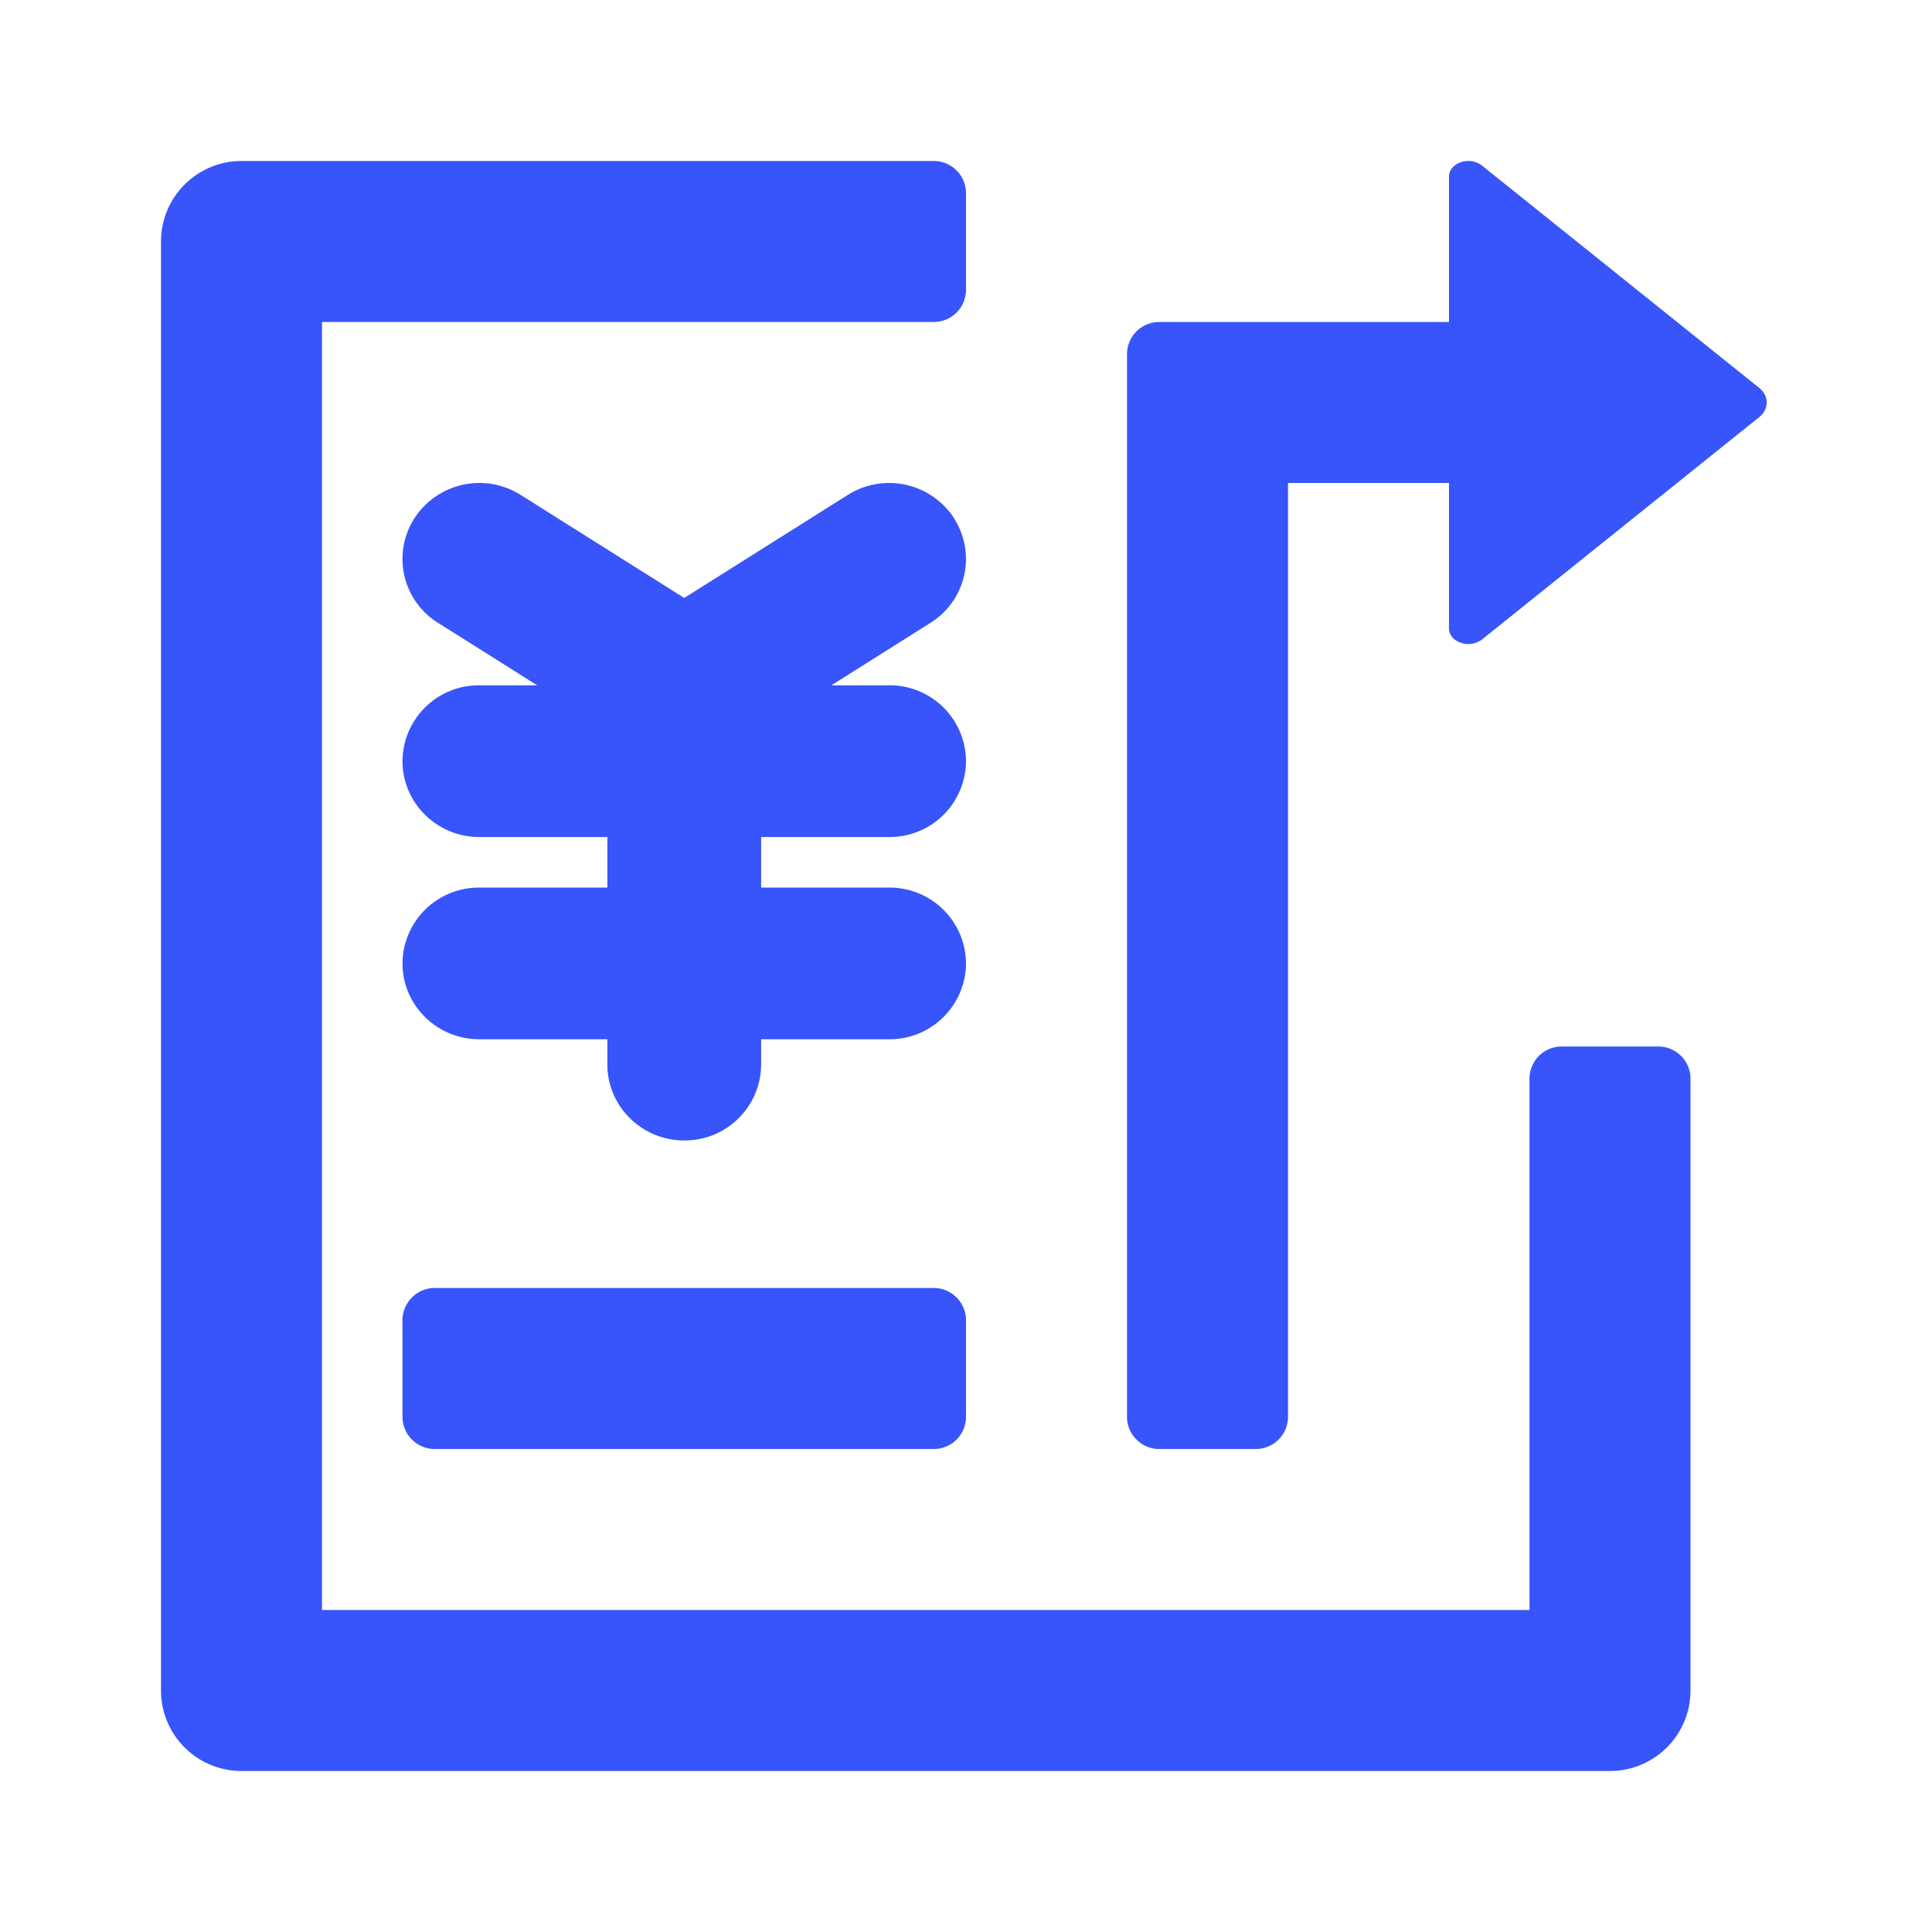
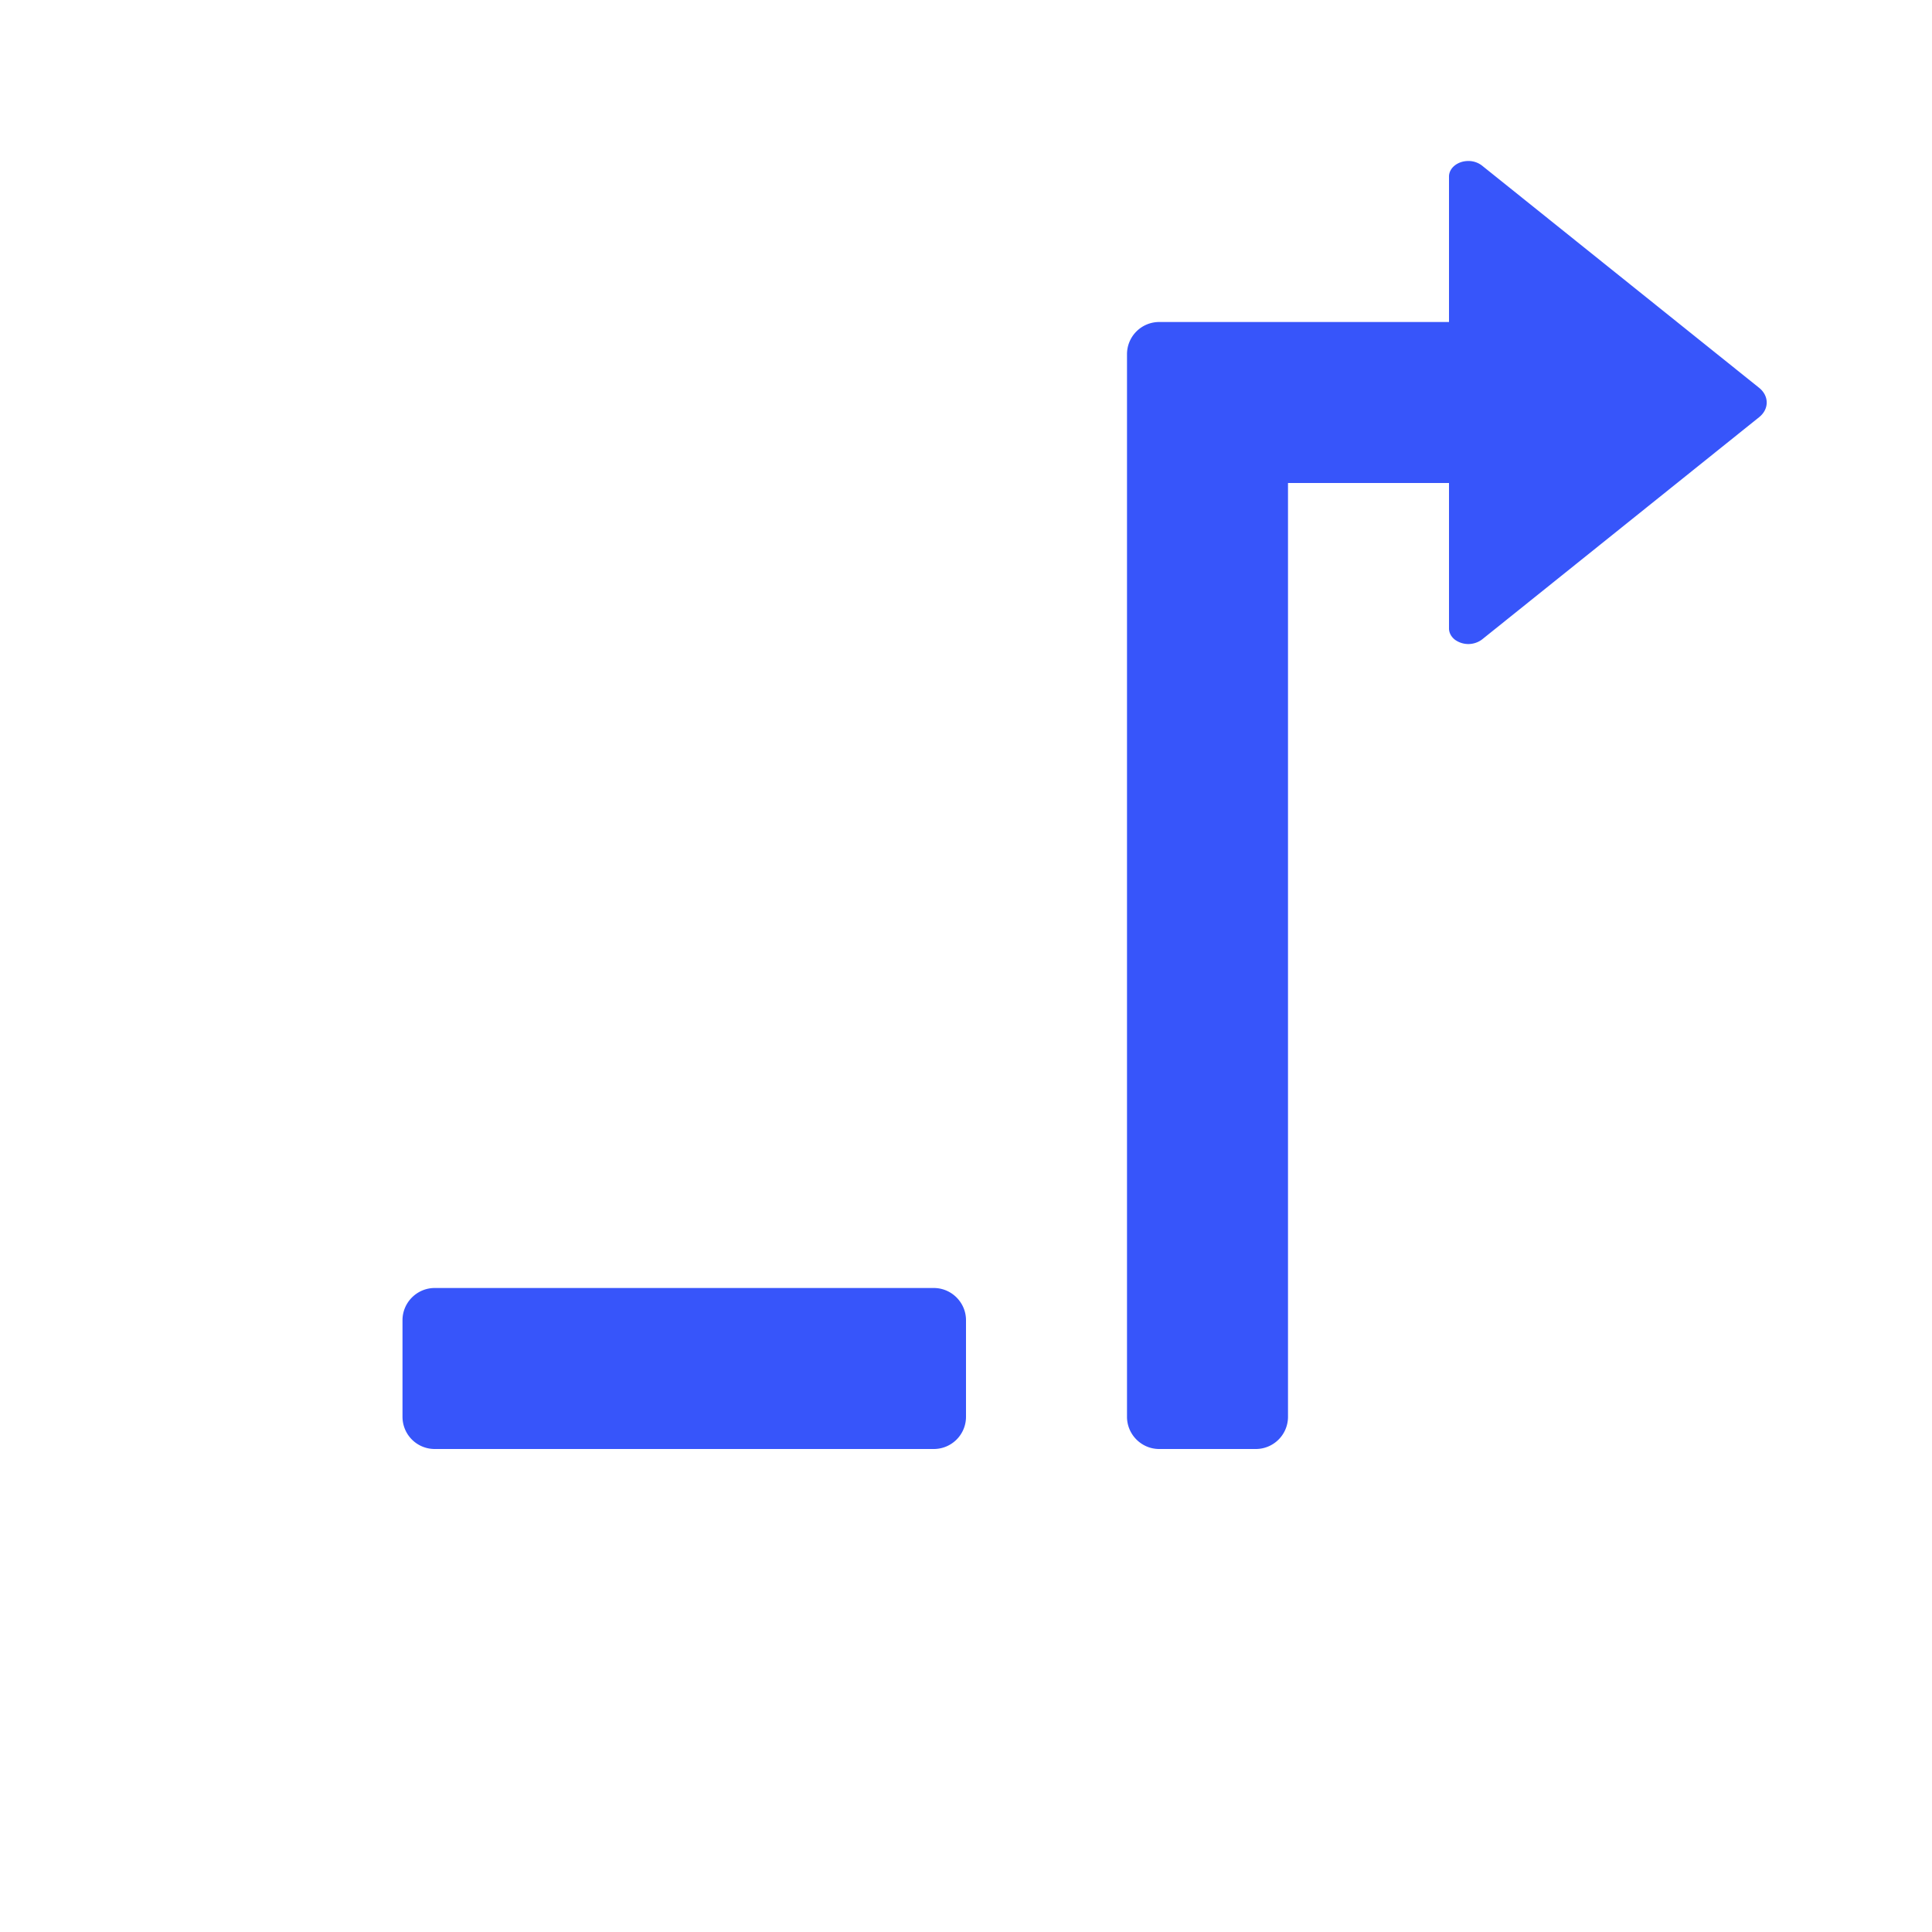
<svg xmlns="http://www.w3.org/2000/svg" t="1750764889622" class="icon" viewBox="0 0 1024 1024" version="1.1" p-id="73881" width="200" height="200">
-   <path d="M505.6 274.56a41.045 41.045 0 0 0-56.235-12.245L362.667 316.928l-86.699-54.613a41.045 41.045 0 0 0-56.235 12.245 39.893 39.893 0 0 0 12.416 55.552l52.565 33.109h-30.635A40.448 40.448 0 0 0 213.333 403.413c0 22.187 18.261 40.235 40.747 40.235h67.84v26.795h-67.84a40.448 40.448 0 0 0-40.747 40.192c0 22.187 18.261 40.192 40.747 40.192h67.84v13.397c0 22.187 18.261 40.235 40.747 40.235a40.448 40.448 0 0 0 40.747-40.235v-13.397h67.84a40.448 40.448 0 0 0 40.747-40.192 40.448 40.448 0 0 0-40.747-40.192h-67.84v-26.795h67.84A40.448 40.448 0 0 0 512 403.413a40.448 40.448 0 0 0-40.747-40.192h-30.592l52.523-33.109a39.893 39.893 0 0 0 12.373-55.552z" p-id="73882" fill="#3755fa" />
  <path d="M213.333 699.733c0-9.387 7.68-17.067 17.067-17.067h264.533c9.387 0 17.067 7.68 17.067 17.067v51.2a17.067 17.067 0 0 1-17.067 17.067H230.4a17.067 17.067 0 0 1-17.067-17.067v-51.2z" p-id="73883" fill="#3755fa" />
-   <path d="M512 102.4a17.067 17.067 0 0 0-17.067-17.067H128a42.667 42.667 0 0 0-42.667 42.667v768a42.667 42.667 0 0 0 42.667 42.667h725.333a42.667 42.667 0 0 0 42.667-42.667v-324.267a17.067 17.067 0 0 0-17.067-17.067h-51.2a17.067 17.067 0 0 0-17.067 17.067V853.333H170.667V170.667h324.267a17.067 17.067 0 0 0 17.067-17.067V102.4z" p-id="73884" fill="#3755fa" />
  <path d="M785.493 338.944l146.901-117.845c5.333-4.267 5.333-11.221 0-15.531L785.493 87.765A11.648 11.648 0 0 0 778.24 85.333c-5.632 0-10.24 3.669-10.24 8.235V170.667h-153.6a17.067 17.067 0 0 0-17.067 17.067v563.2c0 9.387 7.68 17.067 17.067 17.067h51.2a17.067 17.067 0 0 0 17.067-17.067V256h85.333v77.099c0 2.176 1.067 4.267 2.987 5.845a12.117 12.117 0 0 0 14.507 0z" p-id="73885" fill="#3755fa" />
</svg>